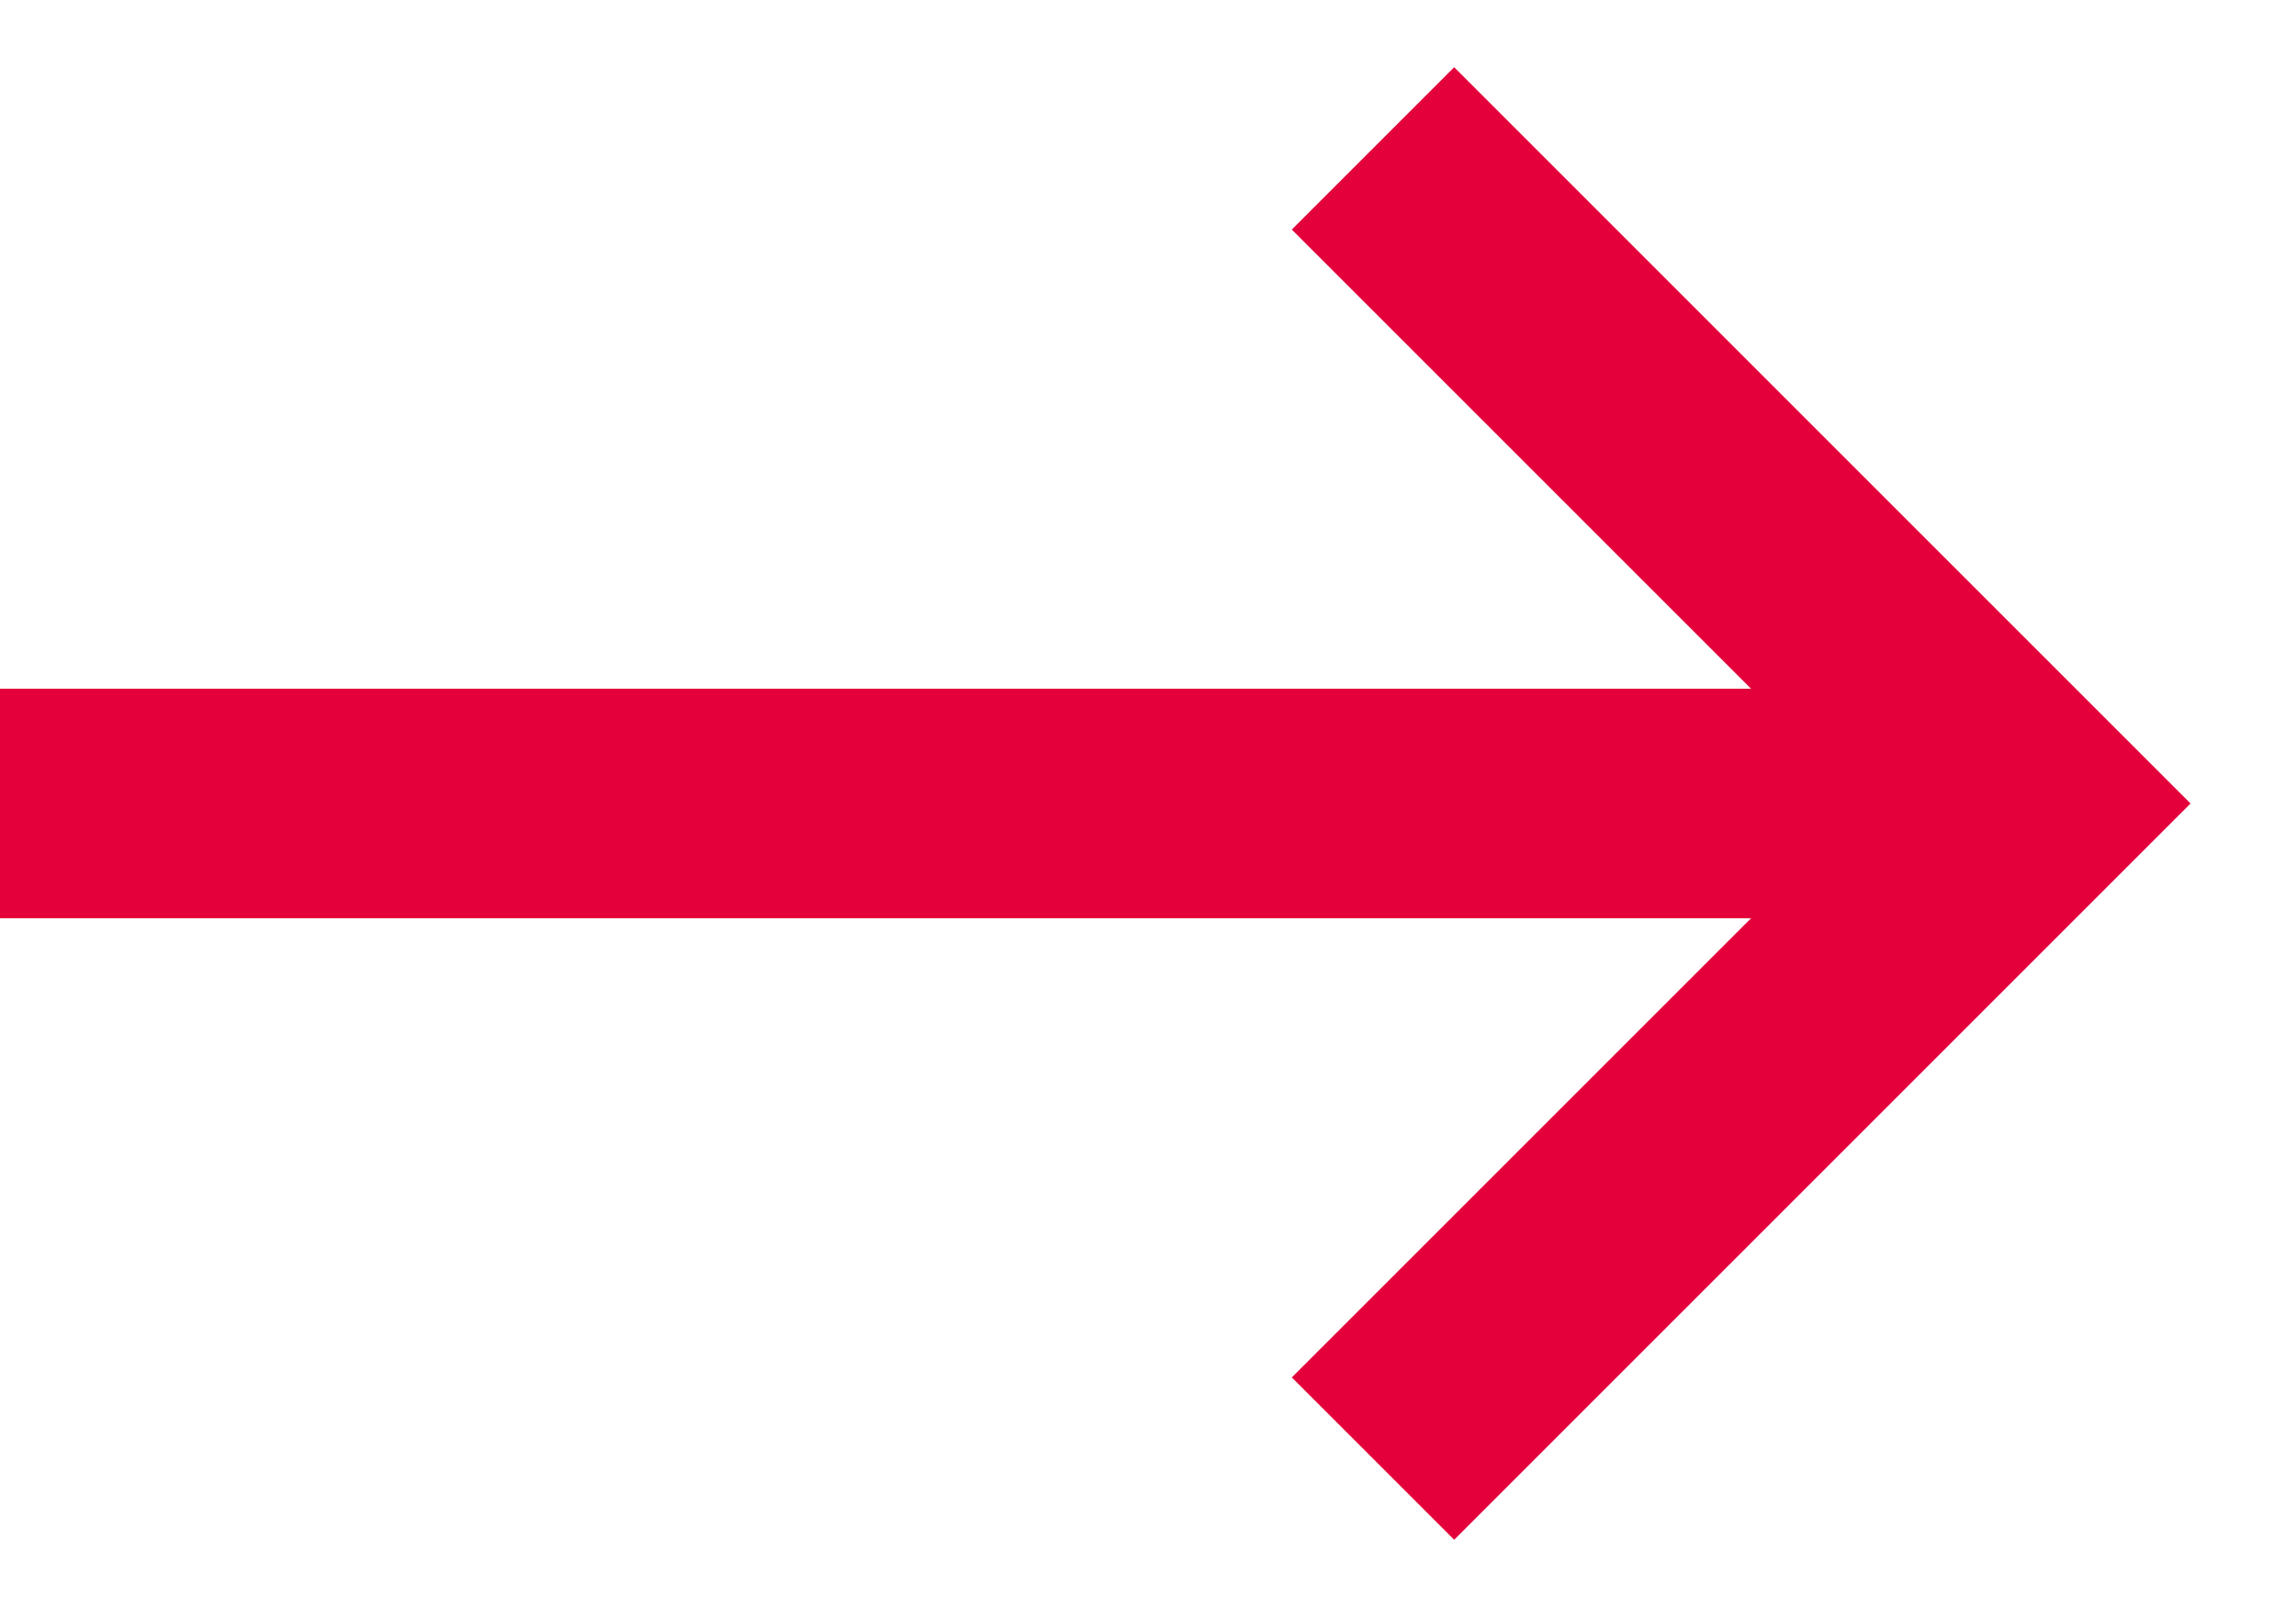
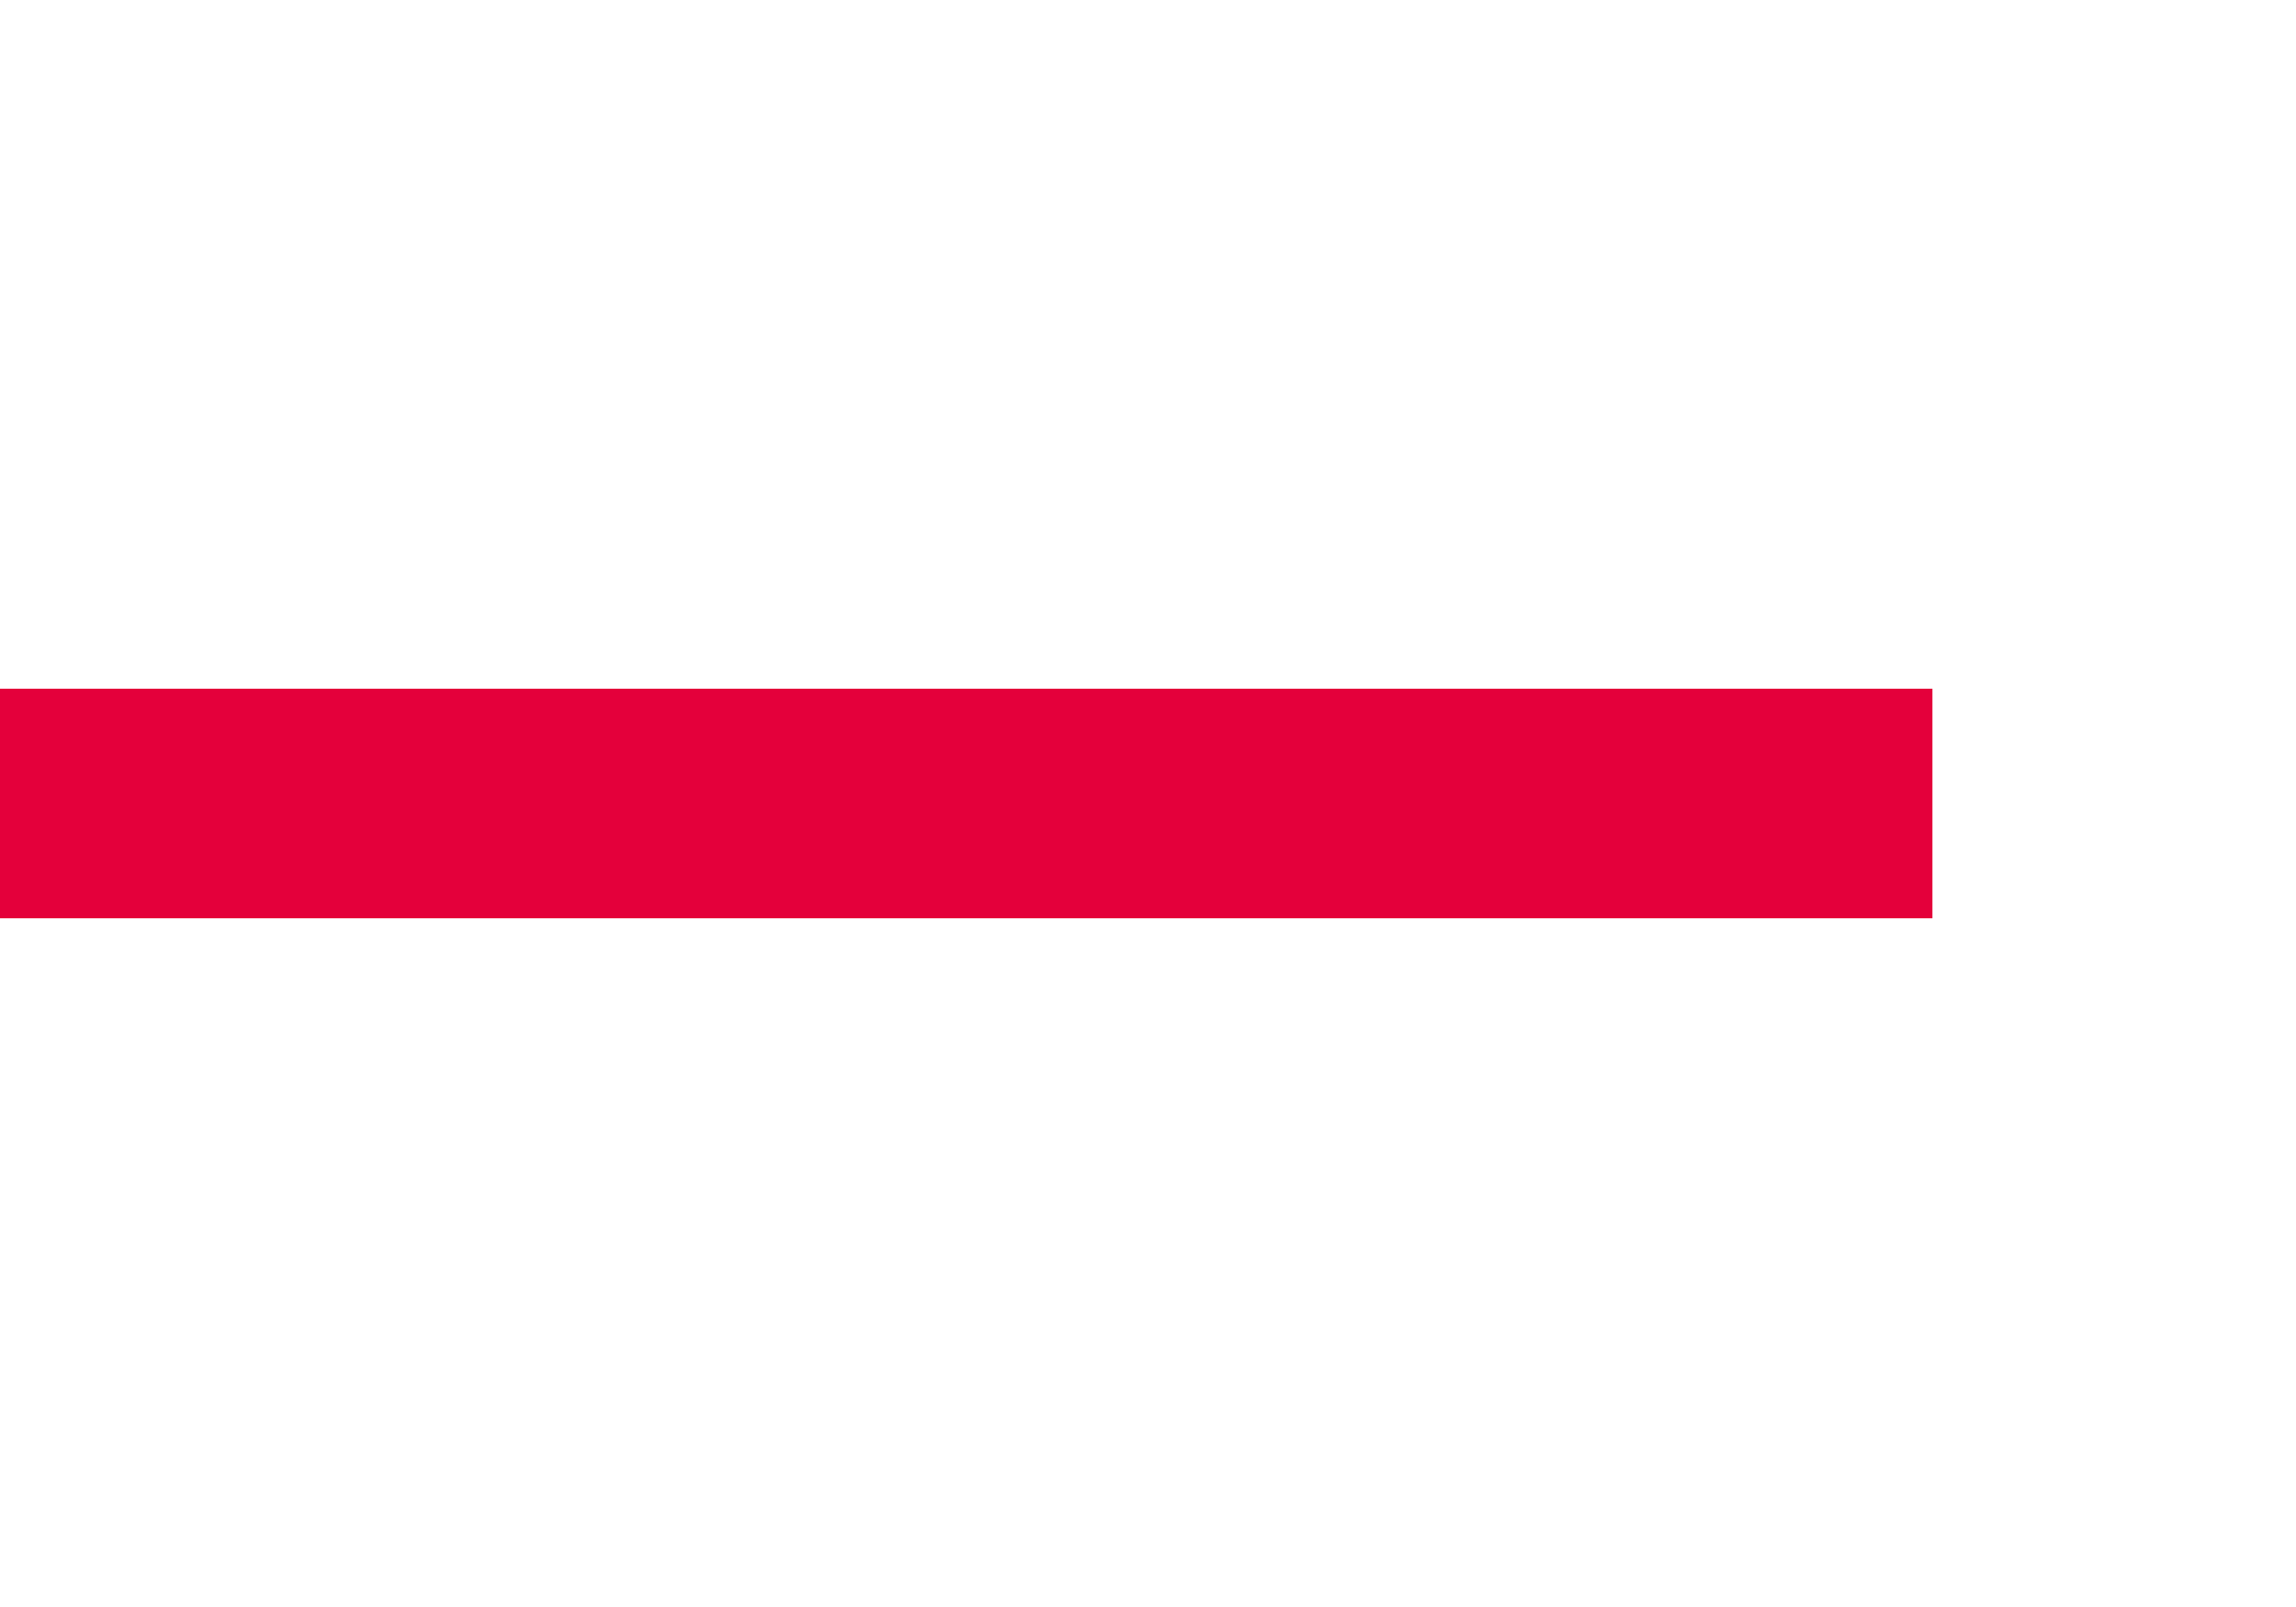
<svg xmlns="http://www.w3.org/2000/svg" width="20" height="14" viewBox="0 0 20 14" fill="none">
-   <path d="M12.667 2L17.667 7L12.667 12" stroke="#E4003B" stroke-width="2" stroke-linecap="square" />
  <path d="M1 6H0V8H1V6ZM16.833 6H1V8H16.833V6Z" fill="#E4003B" />
</svg>